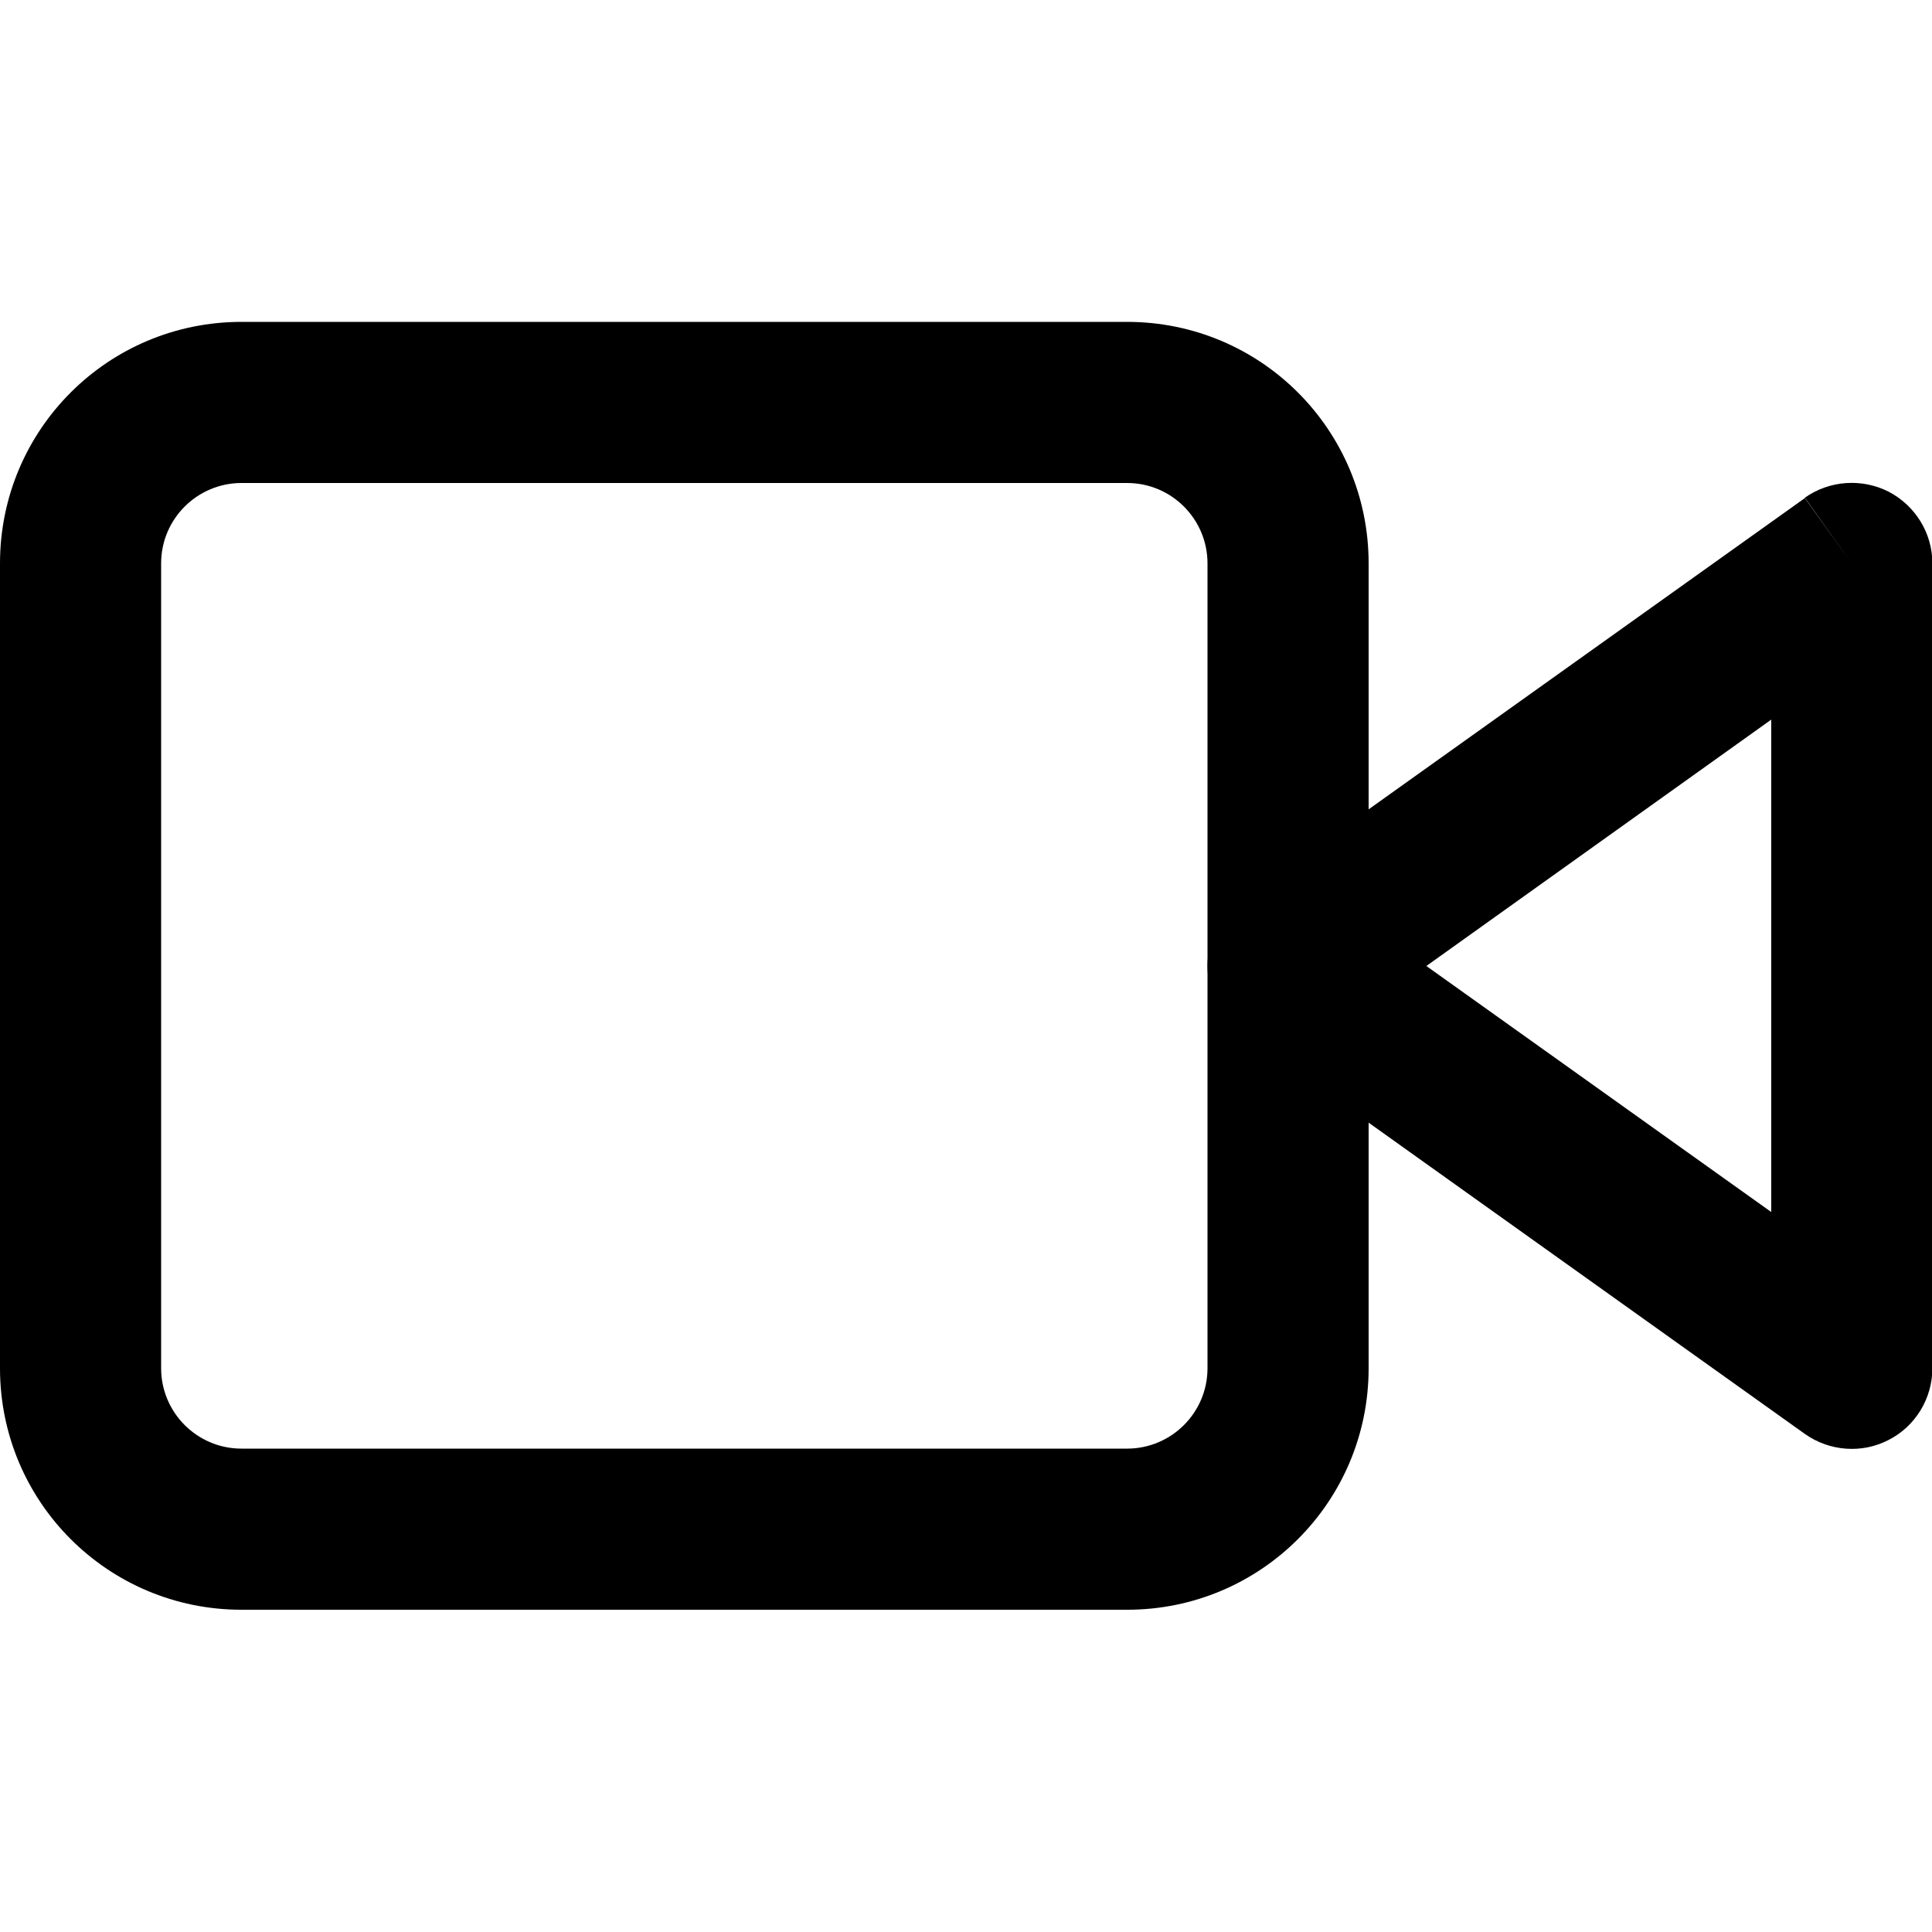
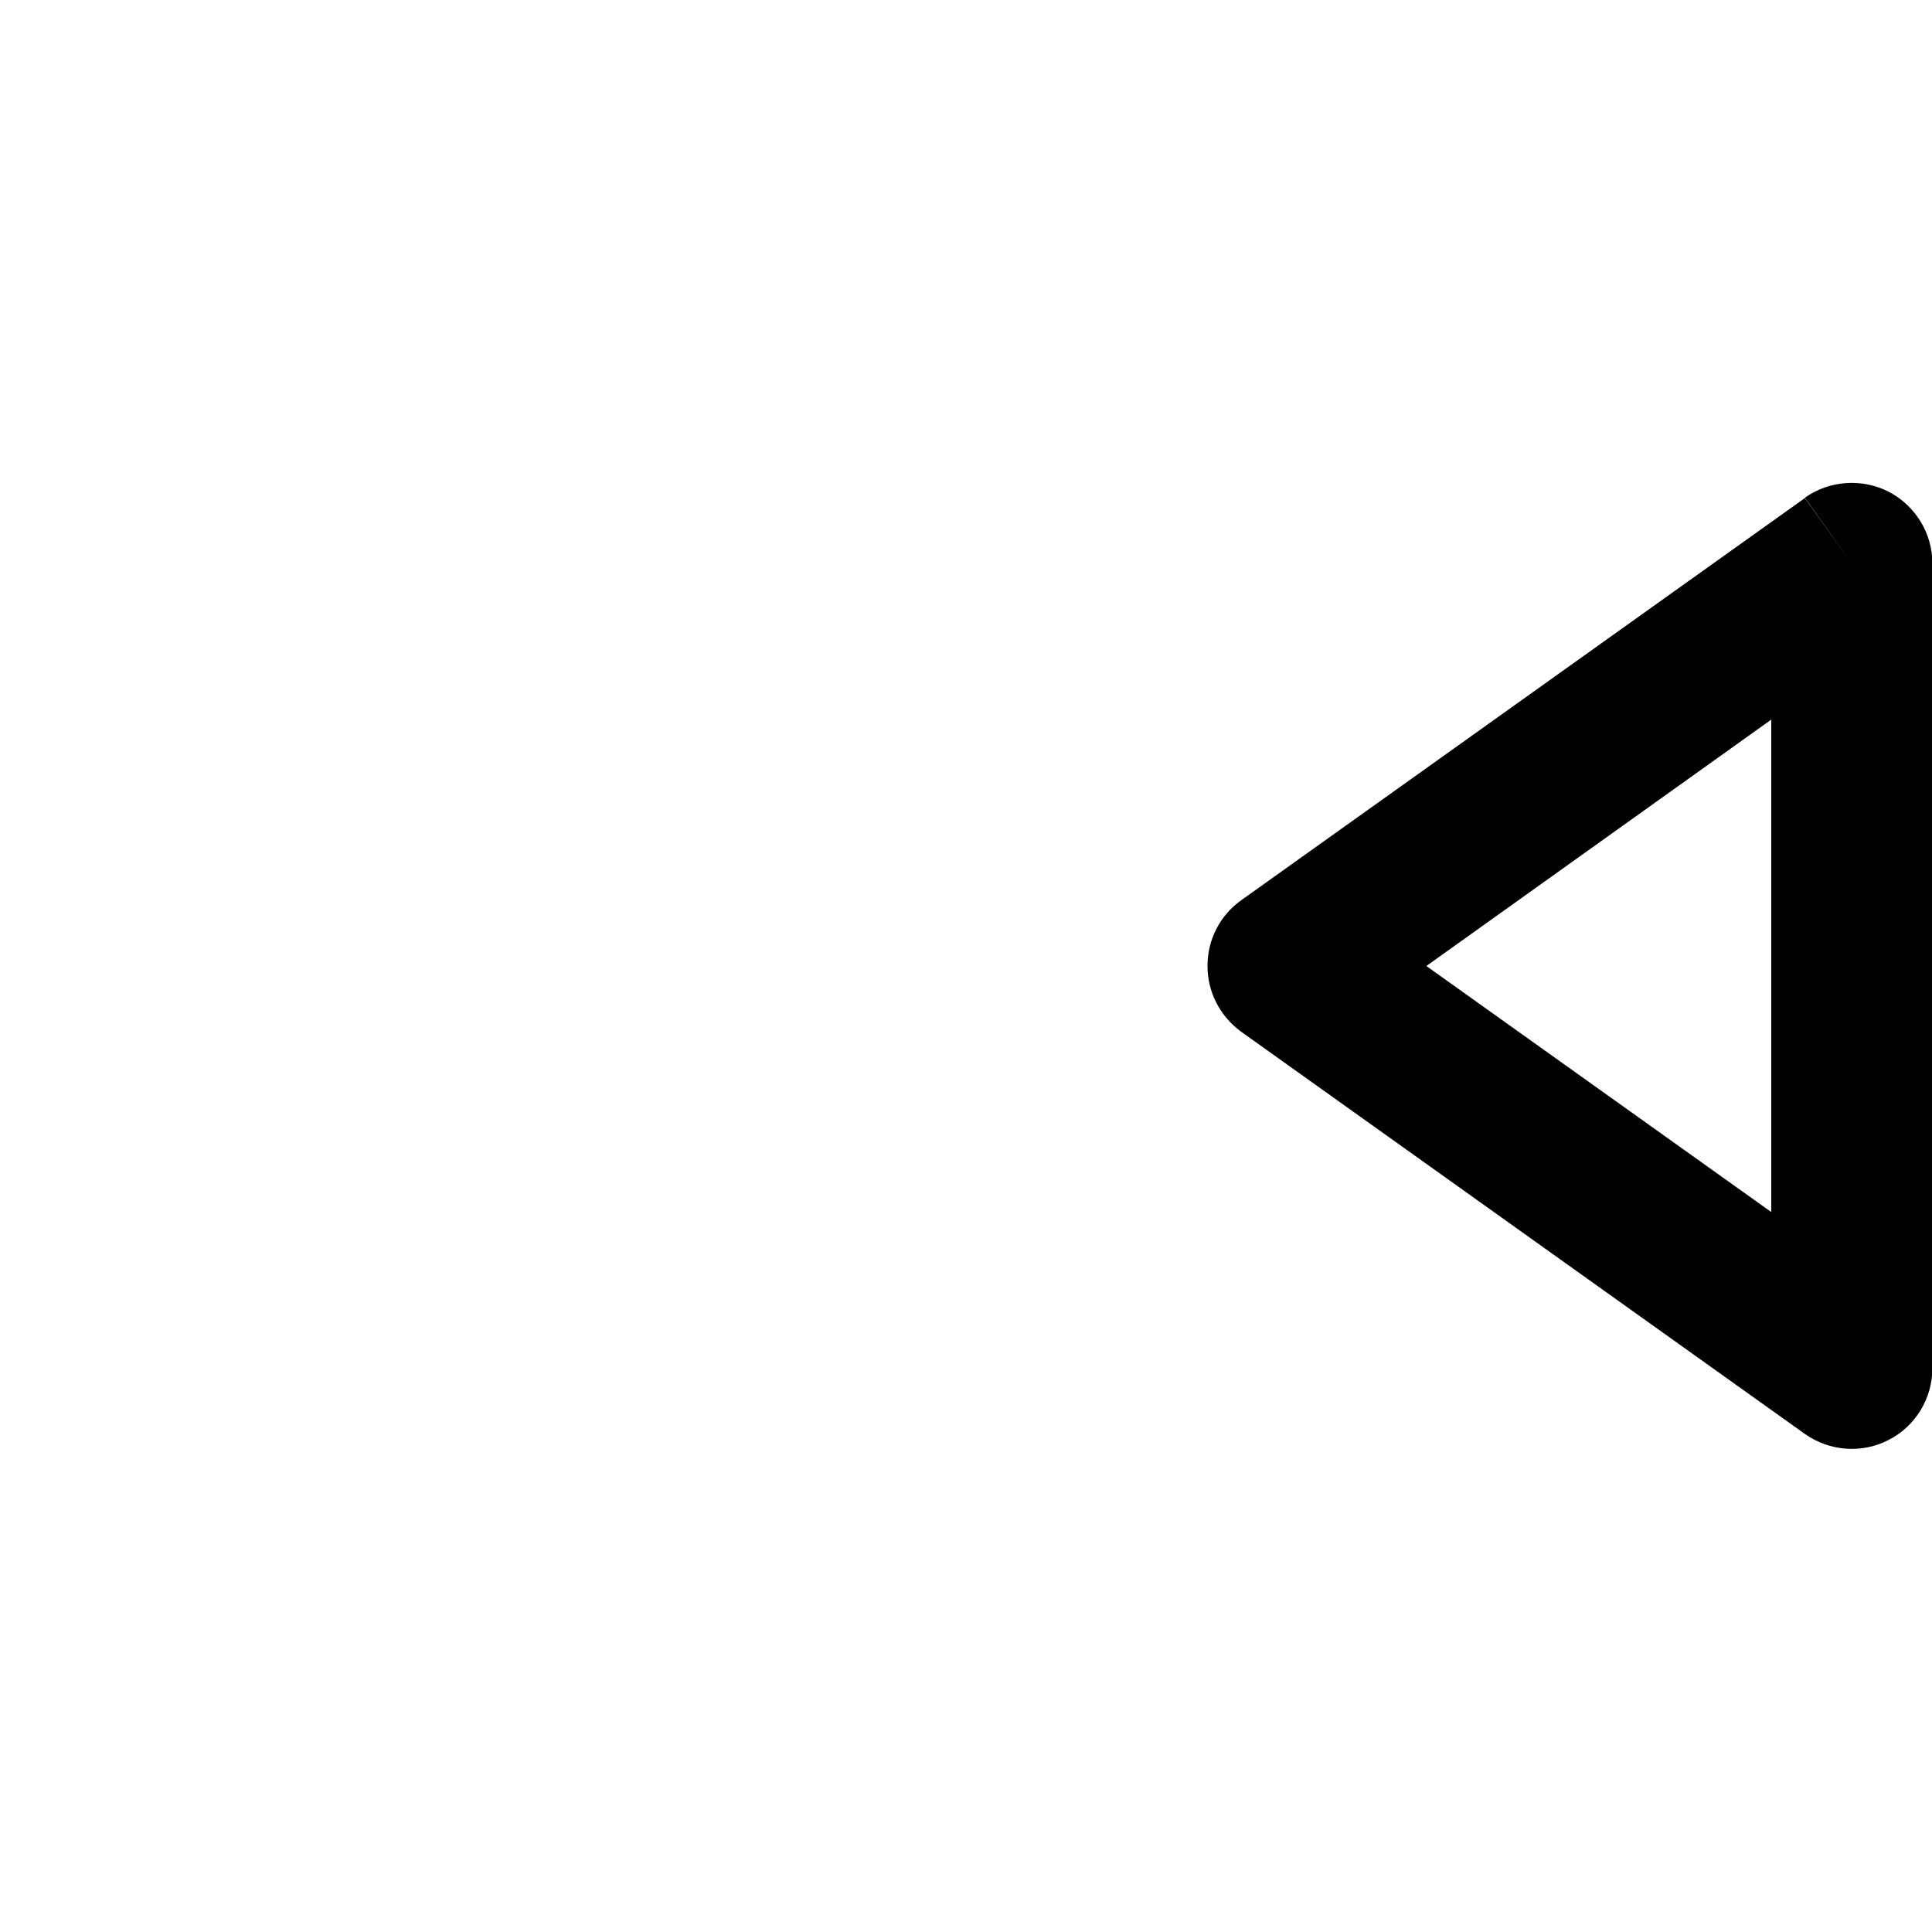
<svg xmlns="http://www.w3.org/2000/svg" version="1.1" id="Layer_1" x="0px" y="0px" viewBox="0 0 512 512" style="enable-background:new 0 0 512 512;" xml:space="preserve">
  <g>
    <path d="M490.7,149.3L478.3,132L328.9,238.6c-5.6,4-8.9,10.4-8.9,17.4c0,6.9,3.3,13.3,8.9,17.4L478.3,380   c6.5,4.6,15.1,5.3,22.2,1.6c7.1-3.6,11.6-11,11.6-19V149.3c0-8-4.5-15.3-11.6-19c-7.1-3.6-15.7-3-22.2,1.6L490.7,149.3h-21.3v171.9   L378,256l125-89.3L490.7,149.3h-21.3H490.7z" />
-     <path d="M64,106.7V128h234.7c11.8,0,21.3,9.6,21.3,21.3v213.3c0,11.8-9.6,21.3-21.3,21.3H64c-11.8,0-21.3-9.6-21.3-21.3V149.3   c0-11.8,9.6-21.3,21.3-21.3V106.7V85.3c-35.4,0-64,28.6-64,64v213.3c0,35.4,28.6,64,64,64h234.7c35.4,0,64-28.6,64-64V149.3   c0-35.4-28.6-64-64-64H64V106.7z" />
  </g>
</svg>